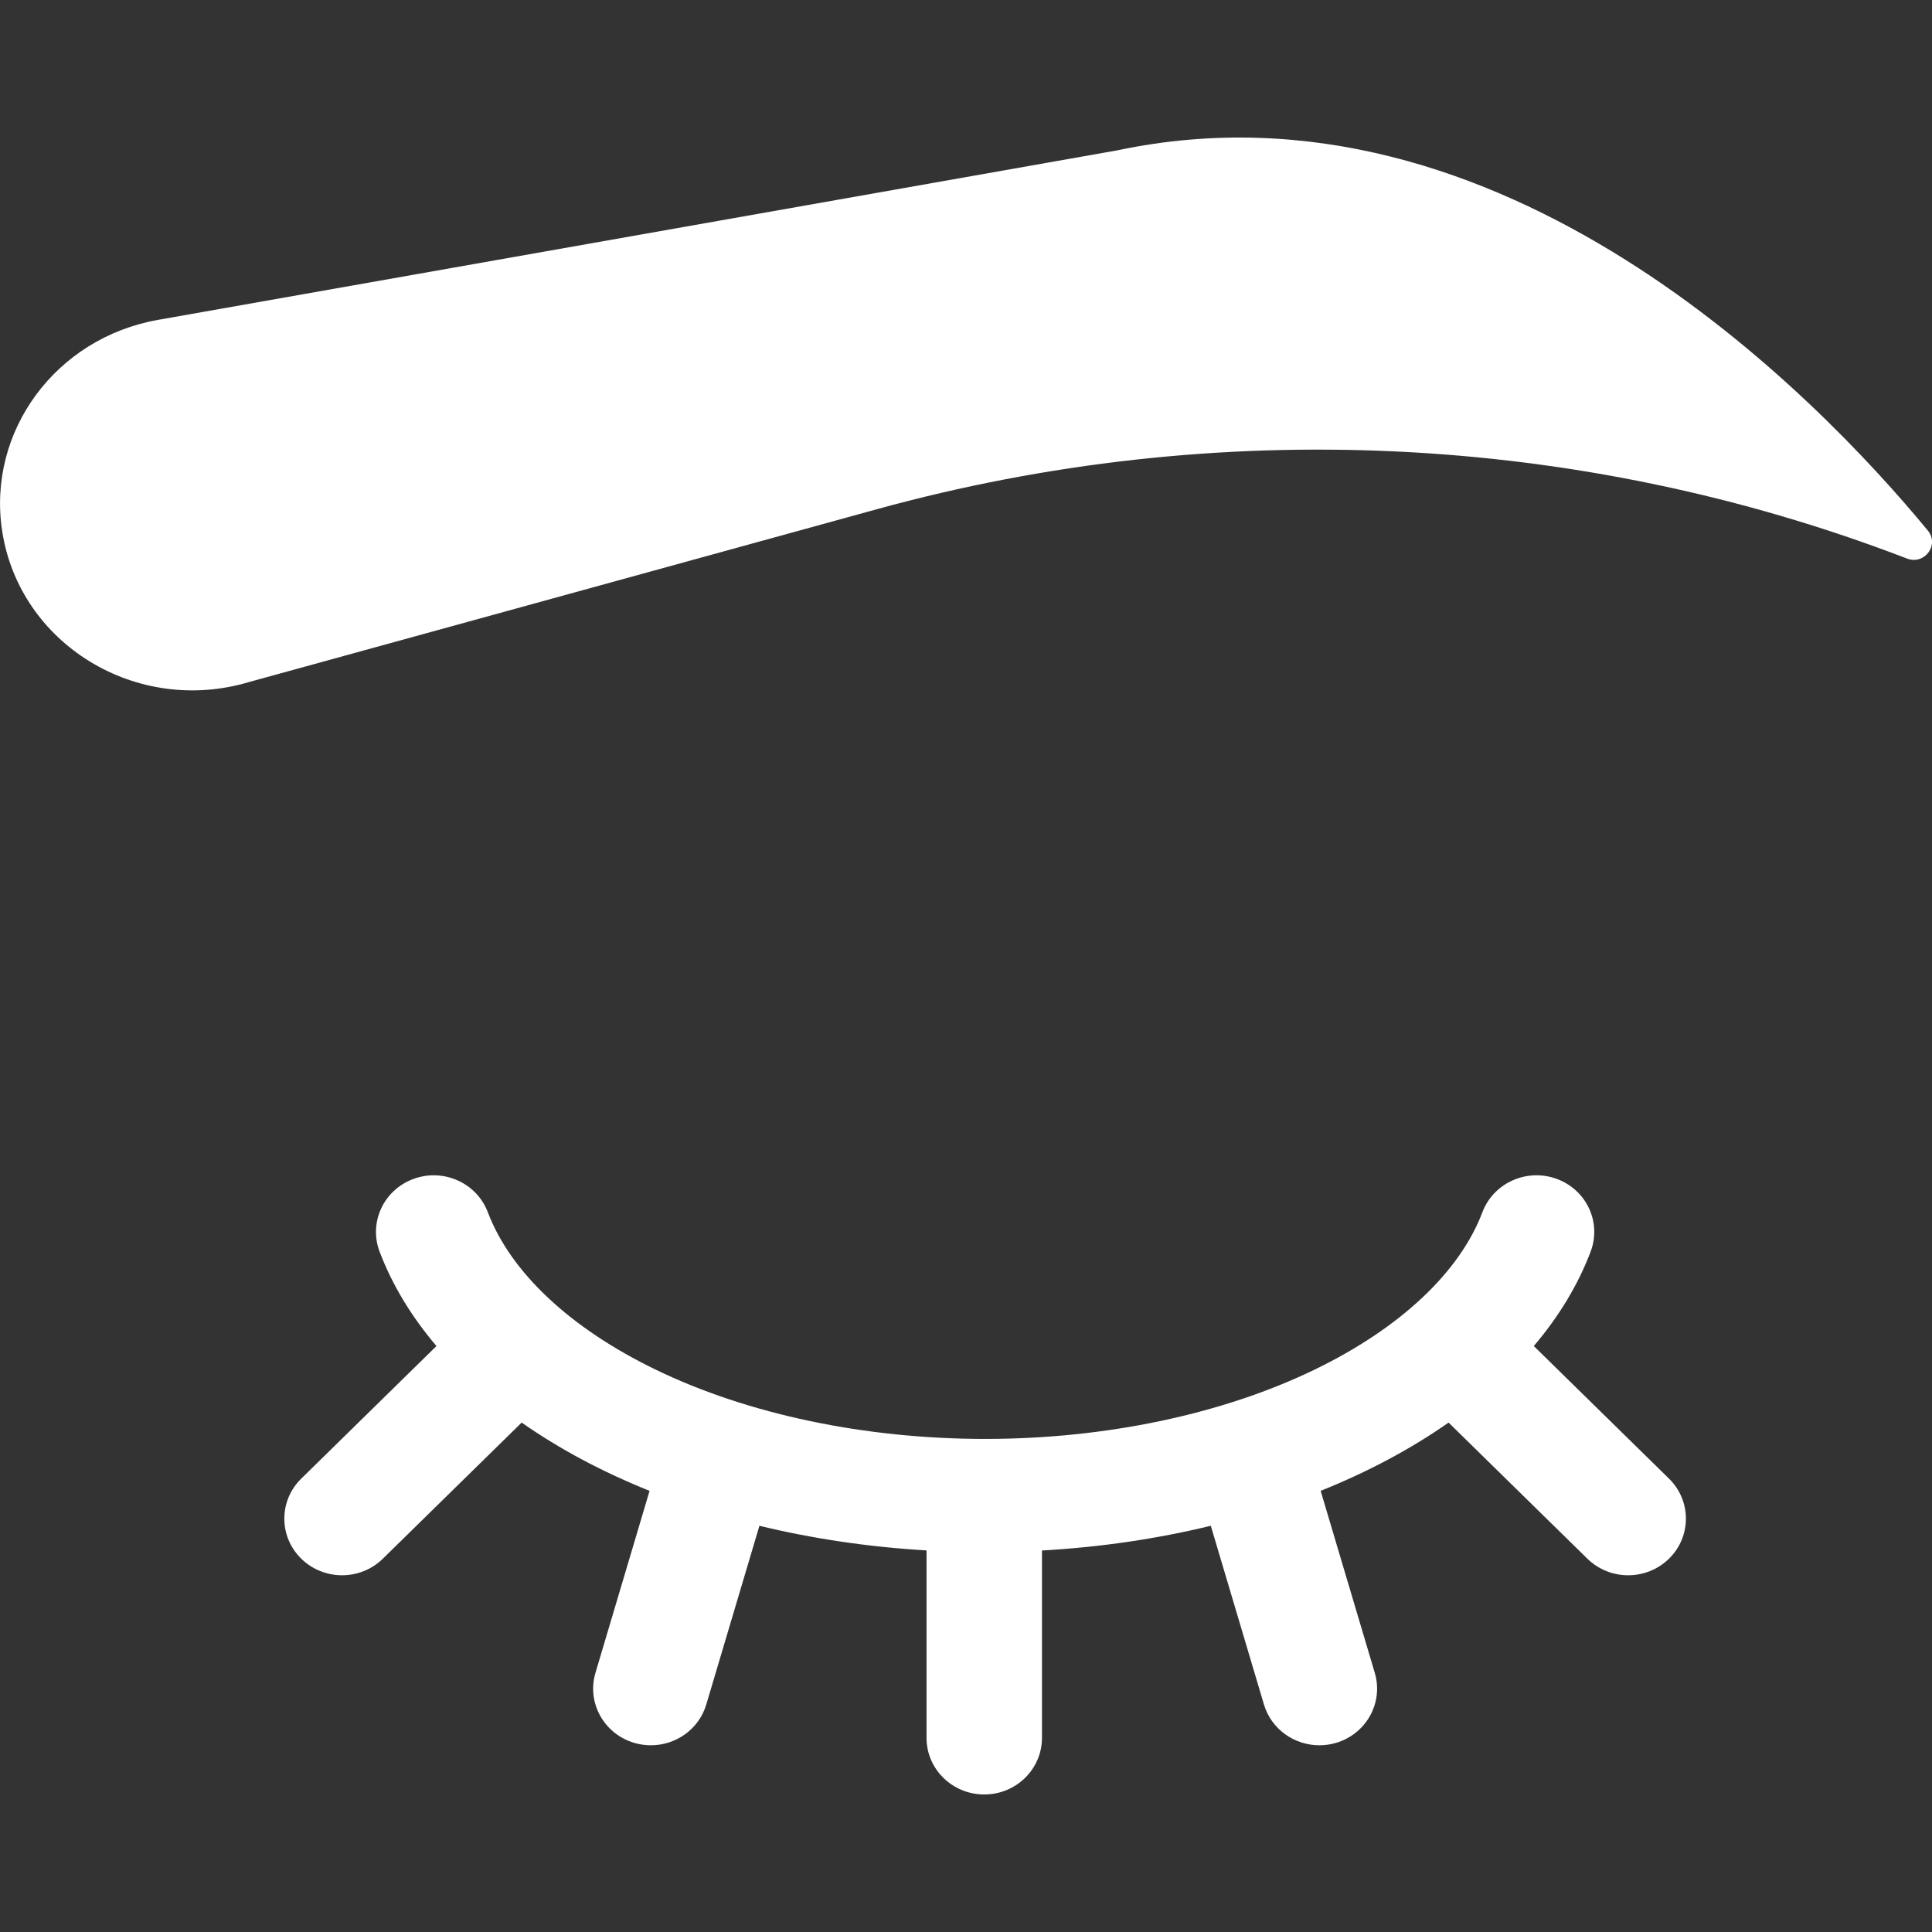
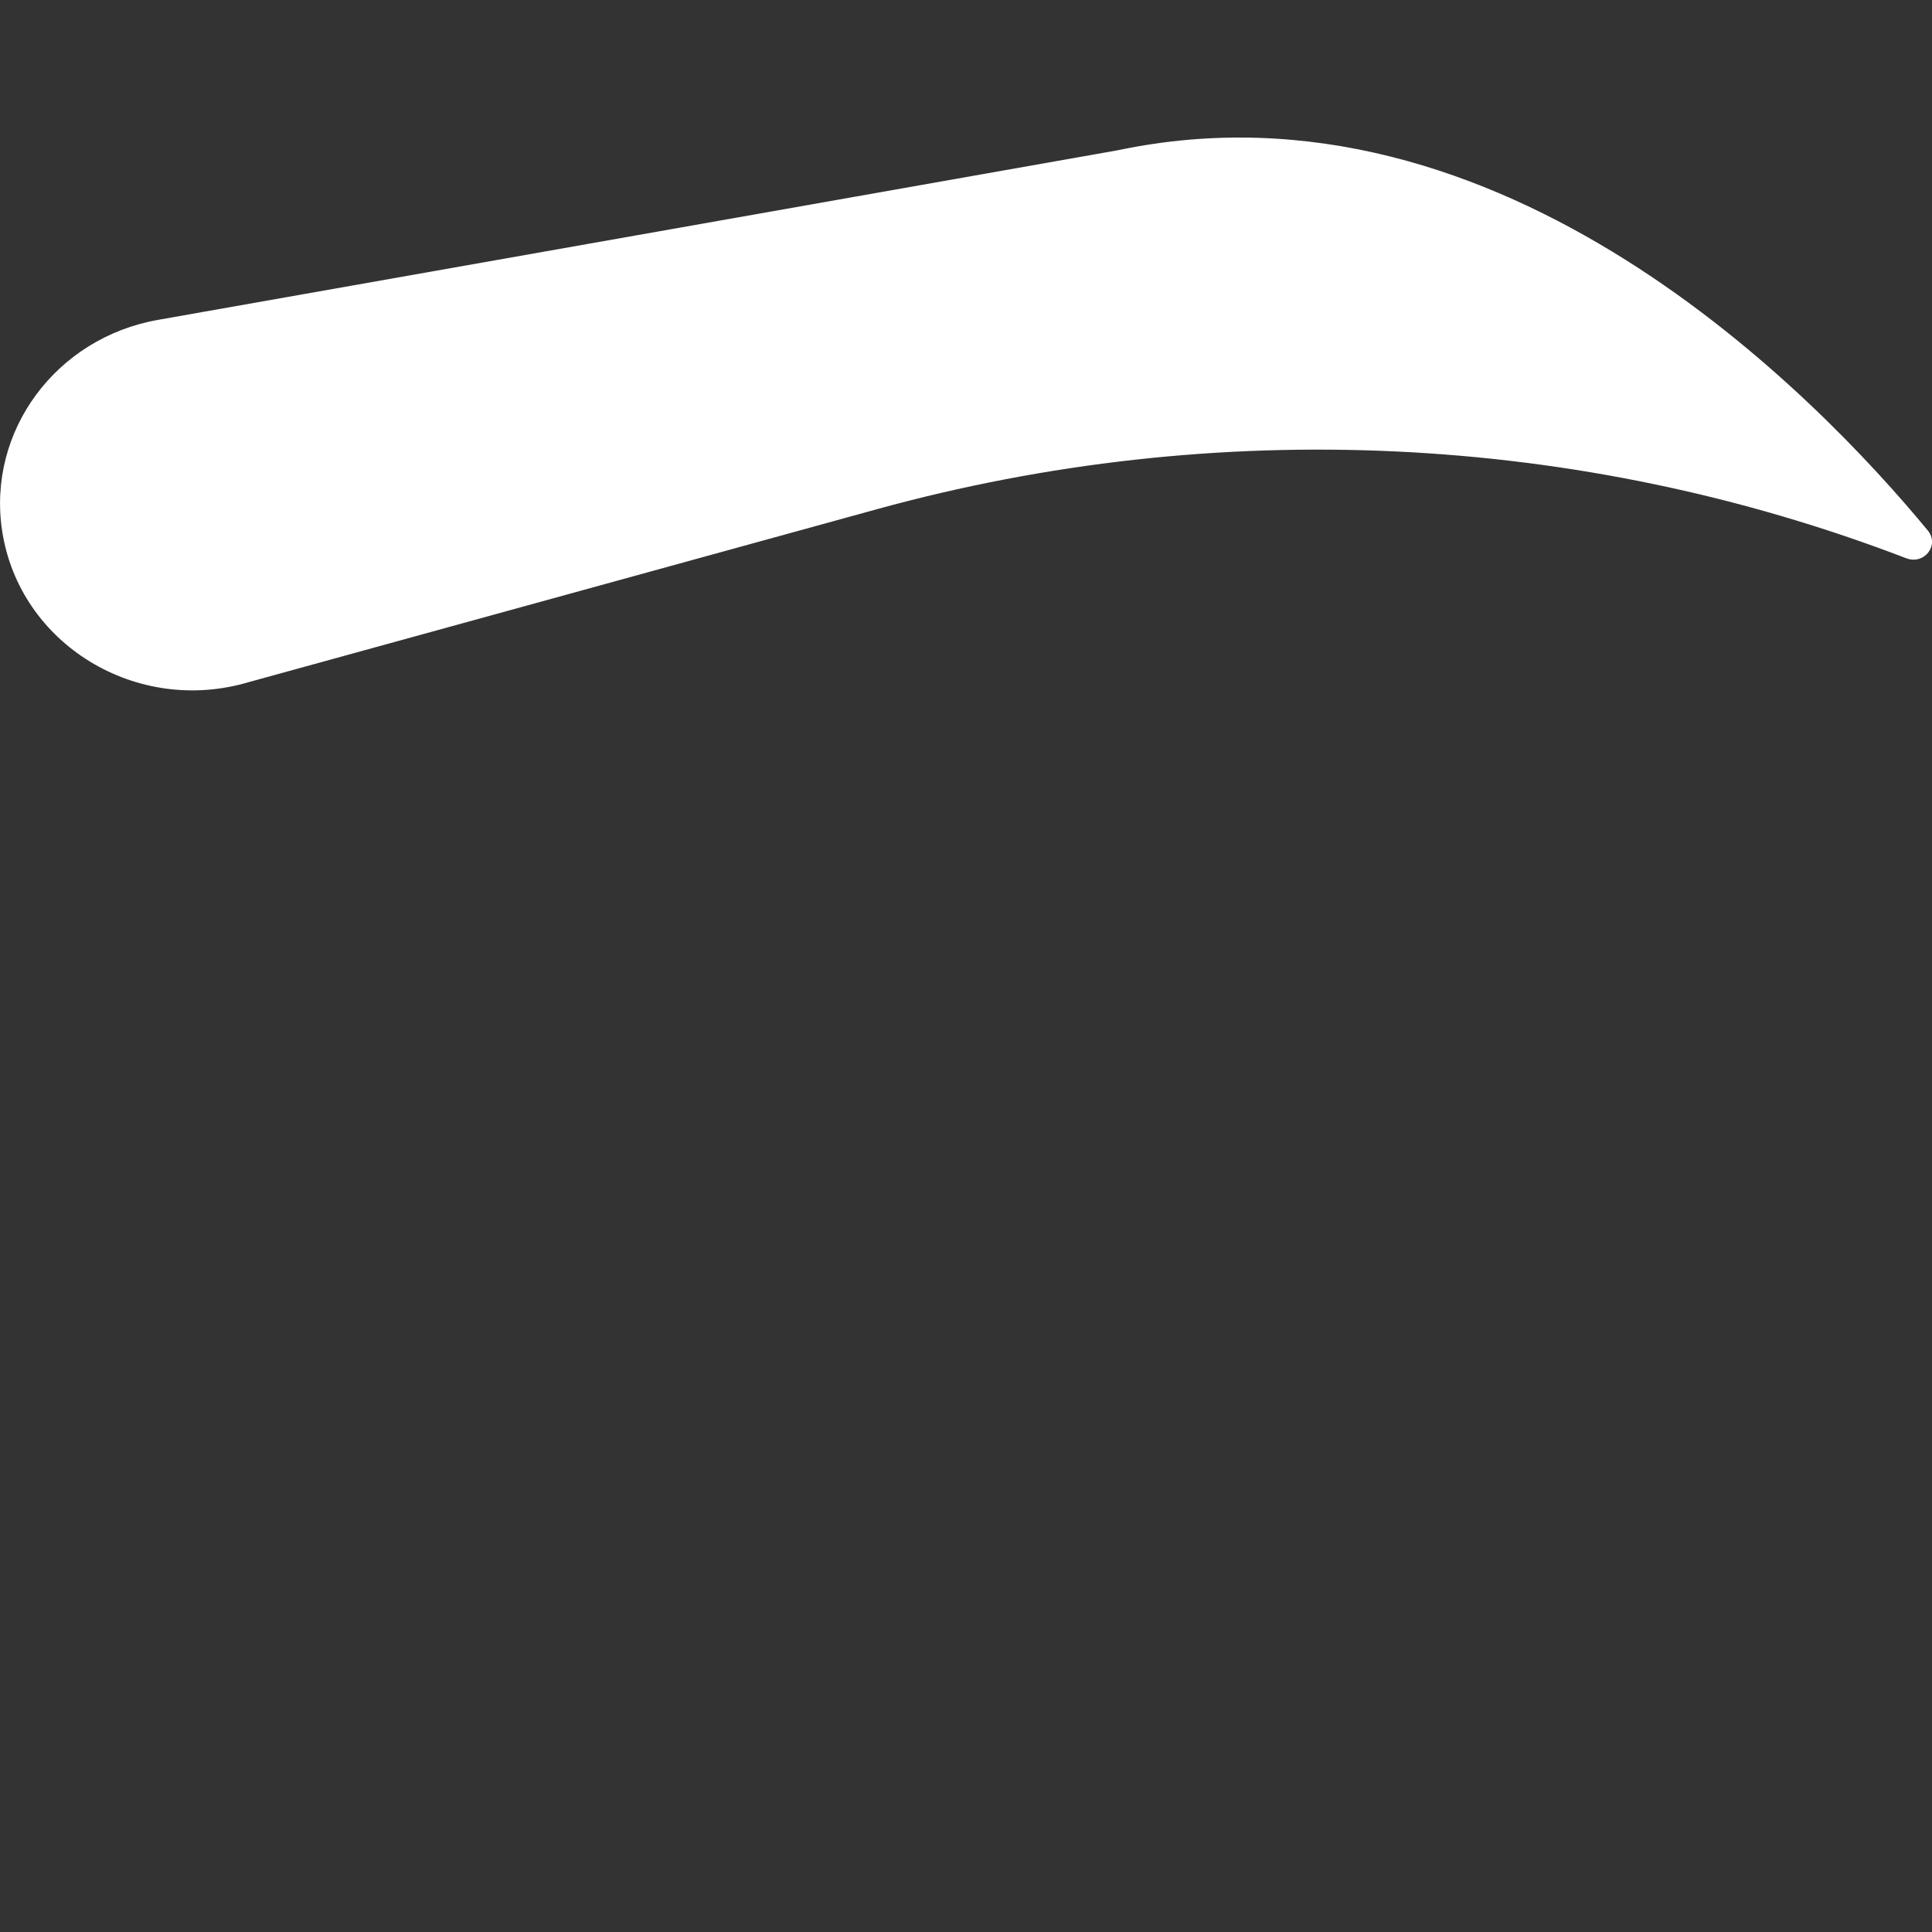
<svg xmlns="http://www.w3.org/2000/svg" width="65" height="65" viewBox="0 0 65 65" fill="none">
  <rect x="0" y="0" width="65" height="65" fill="#333333" stroke="none" />
  <g clip-path="url(#clip0_35_39)">
-     <path d="M37.598 5.057L5.315 10.762C1.881 11.369 -0.439 14.509 0.072 17.861C0.652 21.668 4.591 24.079 8.38 22.946L29.502 17.132C40.919 13.989 53.093 14.543 64.128 18.78L64.157 18.792C64.747 19.018 65.259 18.333 64.861 17.851C61.142 13.344 50.536 2.326 37.598 5.057Z" fill="white" />
-     <path d="M51.603 45.286C52.439 44.303 53.087 43.239 53.515 42.11C53.889 41.124 53.377 40.028 52.371 39.661C51.366 39.295 50.248 39.797 49.874 40.783C49.108 42.806 47.104 44.686 44.231 46.078C41.126 47.583 37.188 48.411 33.143 48.411C29.098 48.411 25.16 47.583 22.055 46.078C19.183 44.686 17.179 42.806 16.412 40.783C16.038 39.797 14.921 39.295 13.915 39.662C12.91 40.028 12.398 41.124 12.771 42.11C13.199 43.239 13.848 44.303 14.684 45.286L10.135 49.747C9.376 50.491 9.376 51.696 10.135 52.44C10.514 52.812 11.011 52.998 11.508 52.998C12.005 52.998 12.502 52.812 12.881 52.44L17.551 47.861C18.814 48.746 20.262 49.519 21.854 50.158L20.034 56.28C19.733 57.29 20.325 58.347 21.354 58.642C21.536 58.694 21.719 58.718 21.899 58.718C22.74 58.718 23.515 58.178 23.762 57.346L25.55 51.333C27.325 51.764 29.213 52.047 31.172 52.162V58.468C31.172 59.52 32.041 60.373 33.114 60.373C34.186 60.373 35.056 59.52 35.056 58.468V52.165C37.036 52.053 38.943 51.769 40.736 51.333L42.524 57.346C42.772 58.178 43.547 58.718 44.388 58.718C44.568 58.718 44.751 58.694 44.932 58.642C45.962 58.347 46.553 57.29 46.253 56.281L44.432 50.158C46.024 49.519 47.472 48.747 48.736 47.861L53.405 52.44C53.785 52.812 54.281 52.998 54.778 52.998C55.275 52.998 55.772 52.812 56.152 52.44C56.91 51.697 56.91 50.491 56.152 49.747L51.603 45.286Z" fill="white" />
+     <path d="M37.598 5.057L5.315 10.762C1.881 11.369 -0.439 14.509 0.072 17.861C0.652 21.668 4.591 24.079 8.38 22.946L29.502 17.132C40.919 13.989 53.093 14.543 64.128 18.78C64.747 19.018 65.259 18.333 64.861 17.851C61.142 13.344 50.536 2.326 37.598 5.057Z" fill="white" />
  </g>
  <defs>
    <clipPath id="clip0_35_39">
      <rect width="65" height="65" fill="white" />
    </clipPath>
  </defs>
</svg>